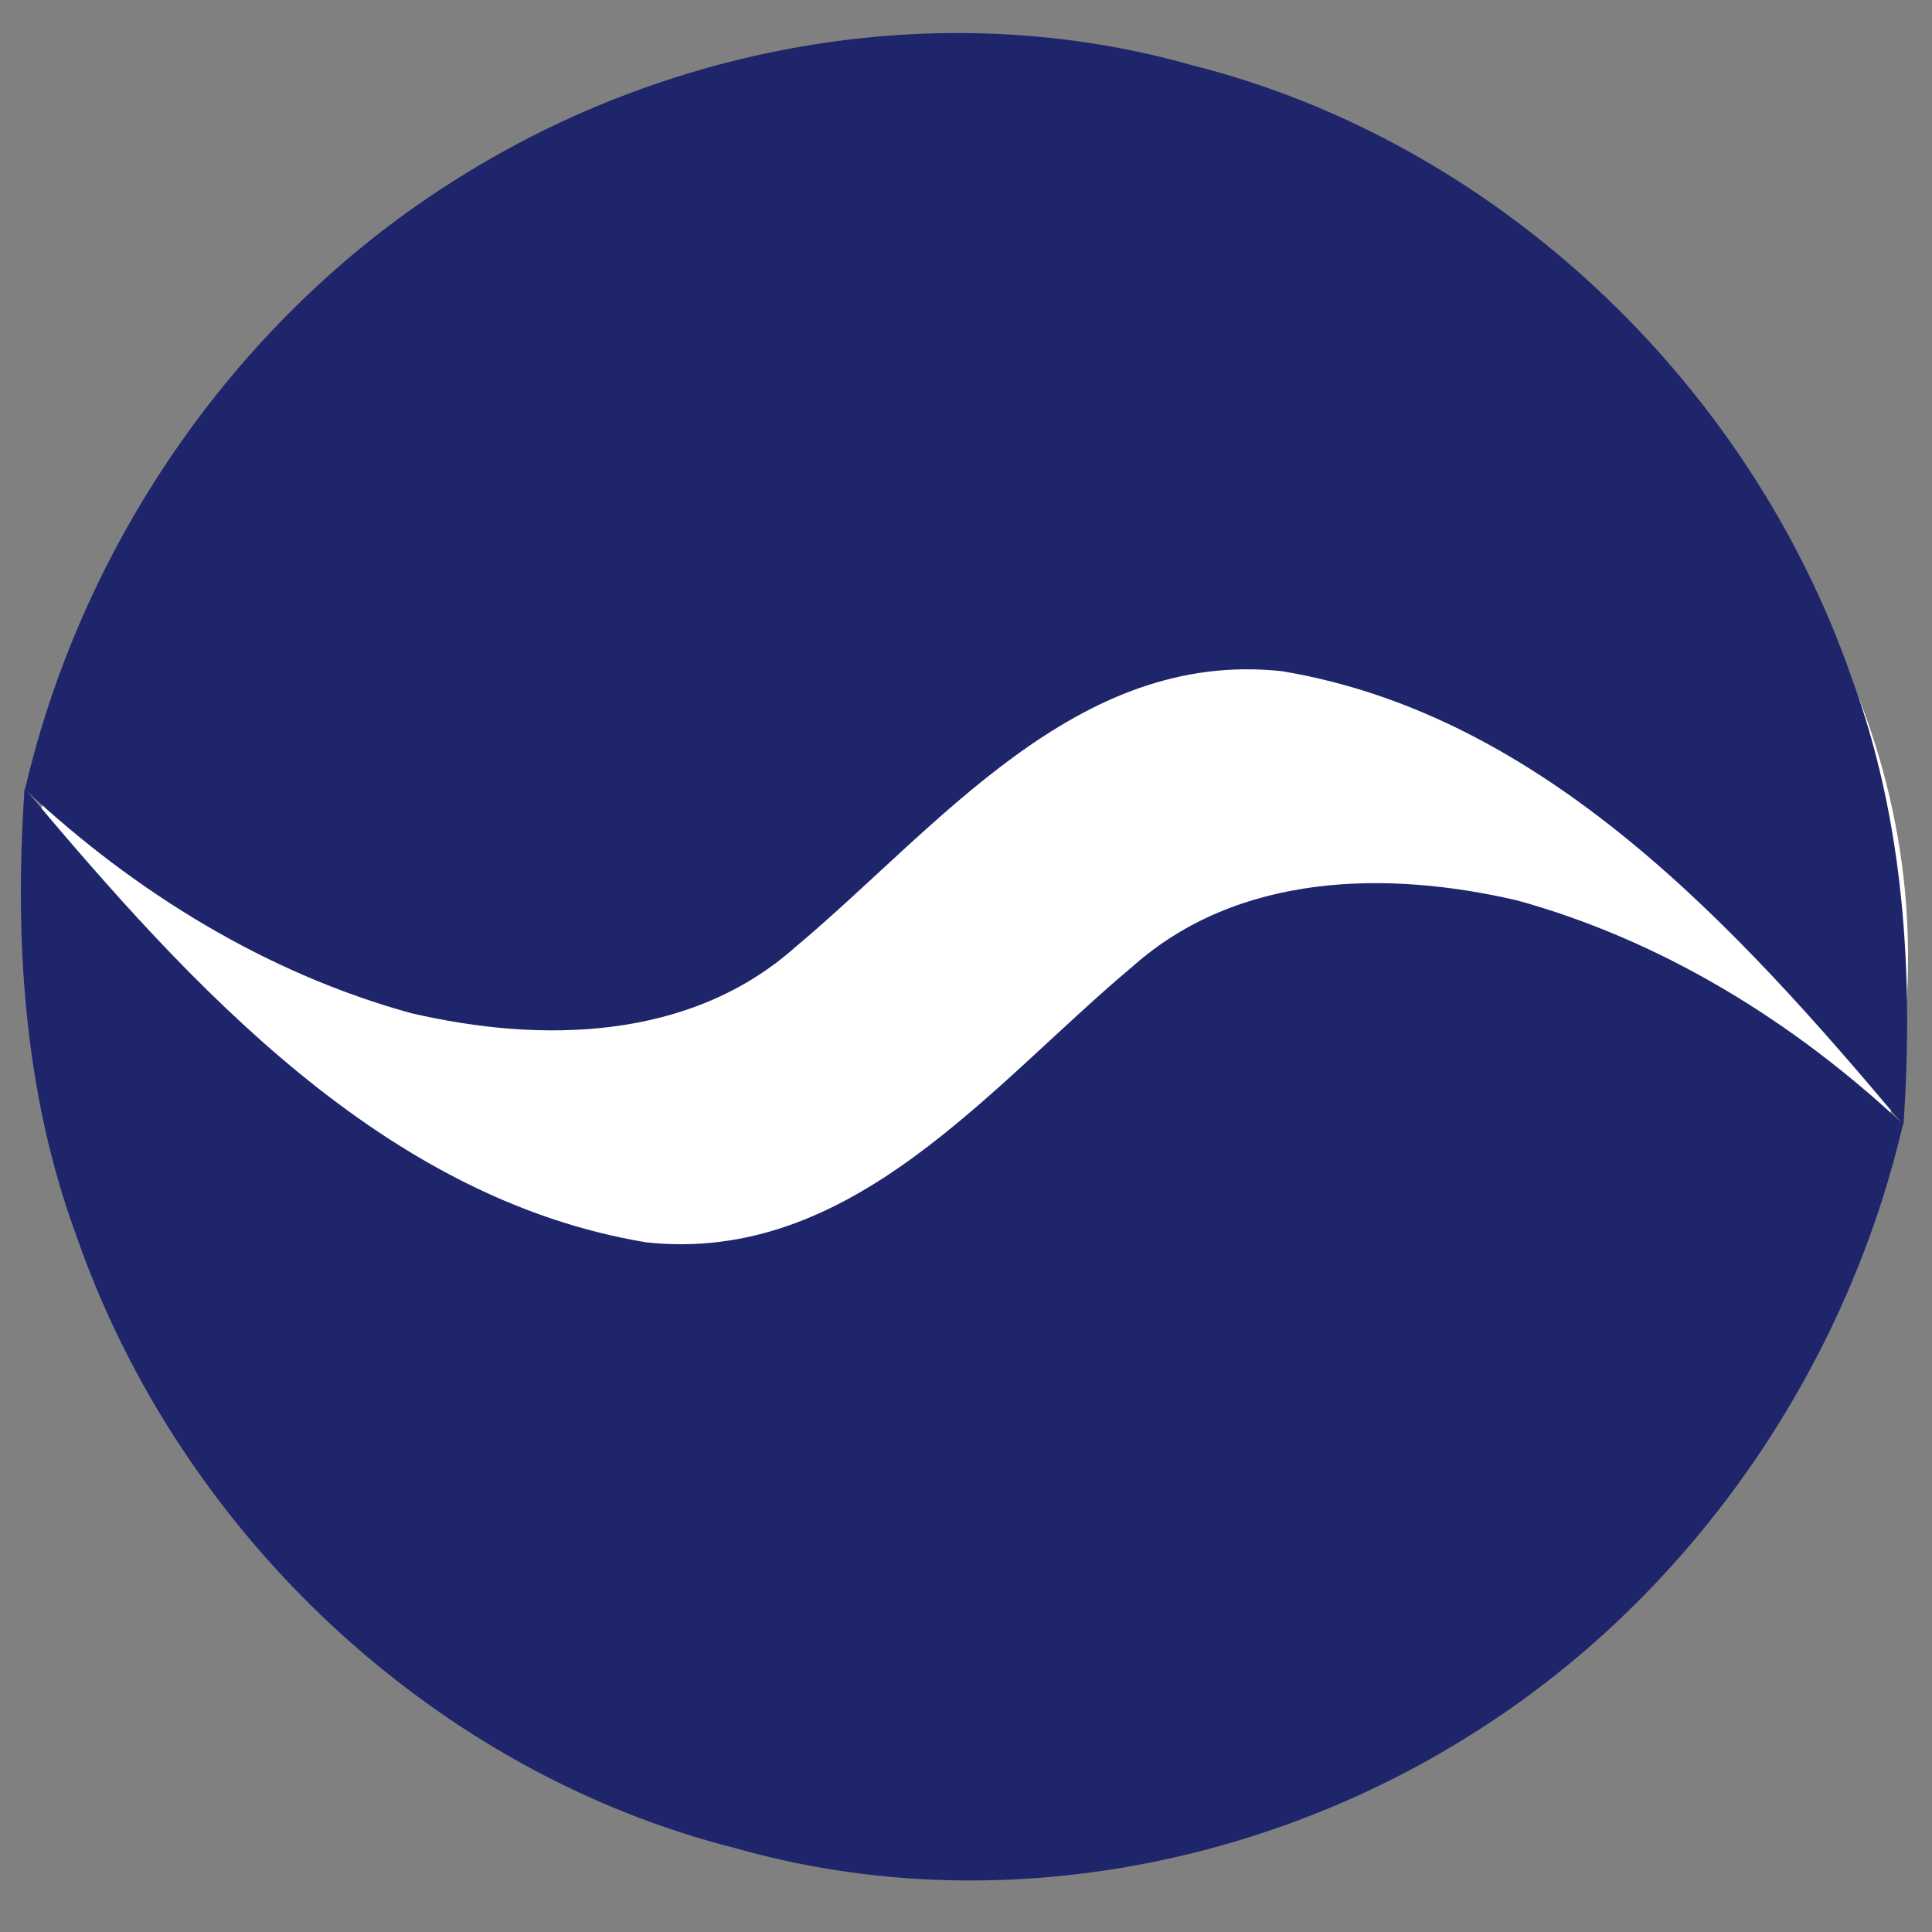
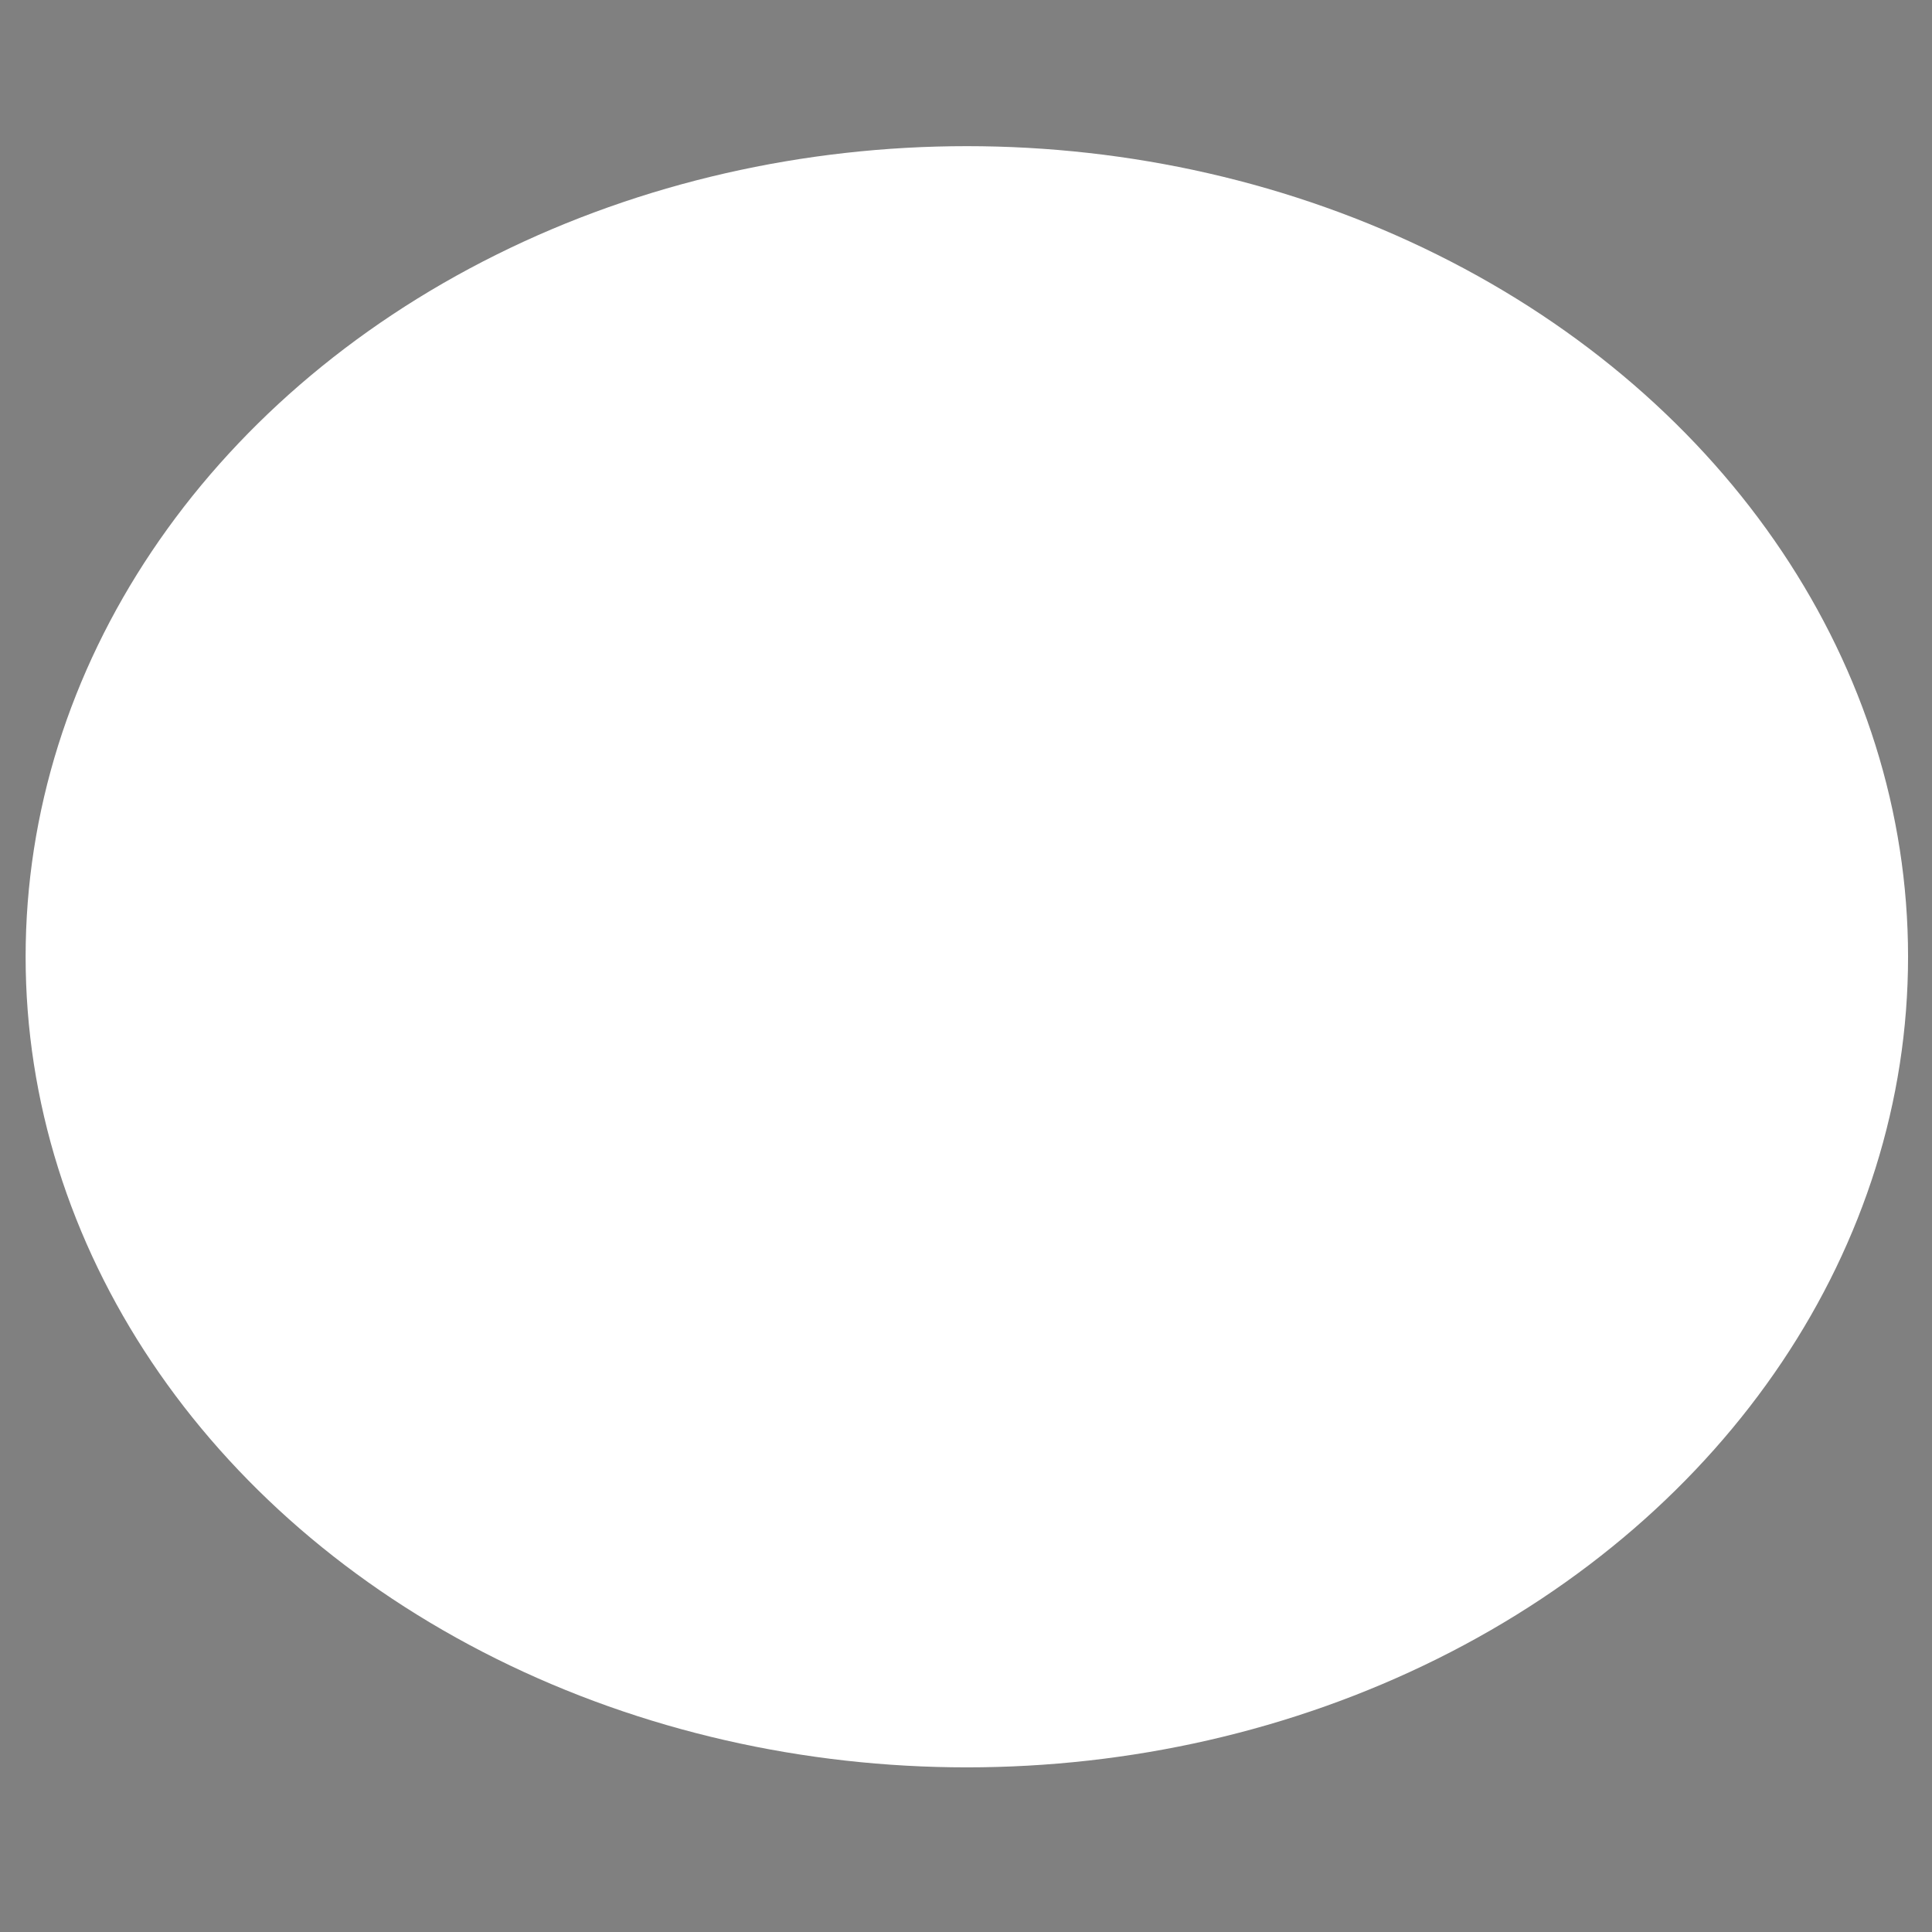
<svg xmlns="http://www.w3.org/2000/svg" width="92" height="92" version="1.0">
  <rect width="100%" height="100%" fill="#808080" stroke="none" />
  <g class="layer">
    <title>Layer 1</title>
    <ellipse cx="46.04" cy="45.56" fill="#ffffff" id="svg_6" rx="44.82" ry="38.6" />
    <g id="#fcfefcff" />
-     <path d="m72.22,42.87c6.87,1.89 13.15,5.74 18.4,10.66c-2.79,11.98 -10.33,22.67 -20.55,29.06c-10.33,6.52 -23.3,8.76 -35.04,5.42c-14.31,-3.6 -26.48,-14.94 -31.42,-29.24c-2.48,-6.76 -2.93,-14.08 -2.44,-21.23c7.9,9.41 17.11,19.55 29.61,21.62c9.8,1.05 16.36,-7.45 23.18,-13.16c5.02,-4.45 12.1,-4.56 18.25,-3.13z" fill="#1e256b" id="svg_1" transform="matrix(1 0 0 1 0 0)" />
-     <path d="m19.59,48.25c-6.87,-1.89 -13.15,-5.74 -18.4,-10.66c2.79,-11.98 10.33,-22.67 20.55,-29.06c10.33,-6.52 23.3,-8.76 35.04,-5.42c14.31,3.6 26.48,14.94 31.42,29.24c2.48,6.76 2.93,14.08 2.44,21.23c-7.9,-9.41 -17.11,-19.55 -29.61,-21.62c-9.8,-1.05 -16.36,7.45 -23.18,13.16c-5.02,4.45 -12.1,4.56 -18.25,3.13z" fill="#1e256b" id="svg_2" transform="matrix(1 0 0 1 0 0)" />
  </g>
</svg>